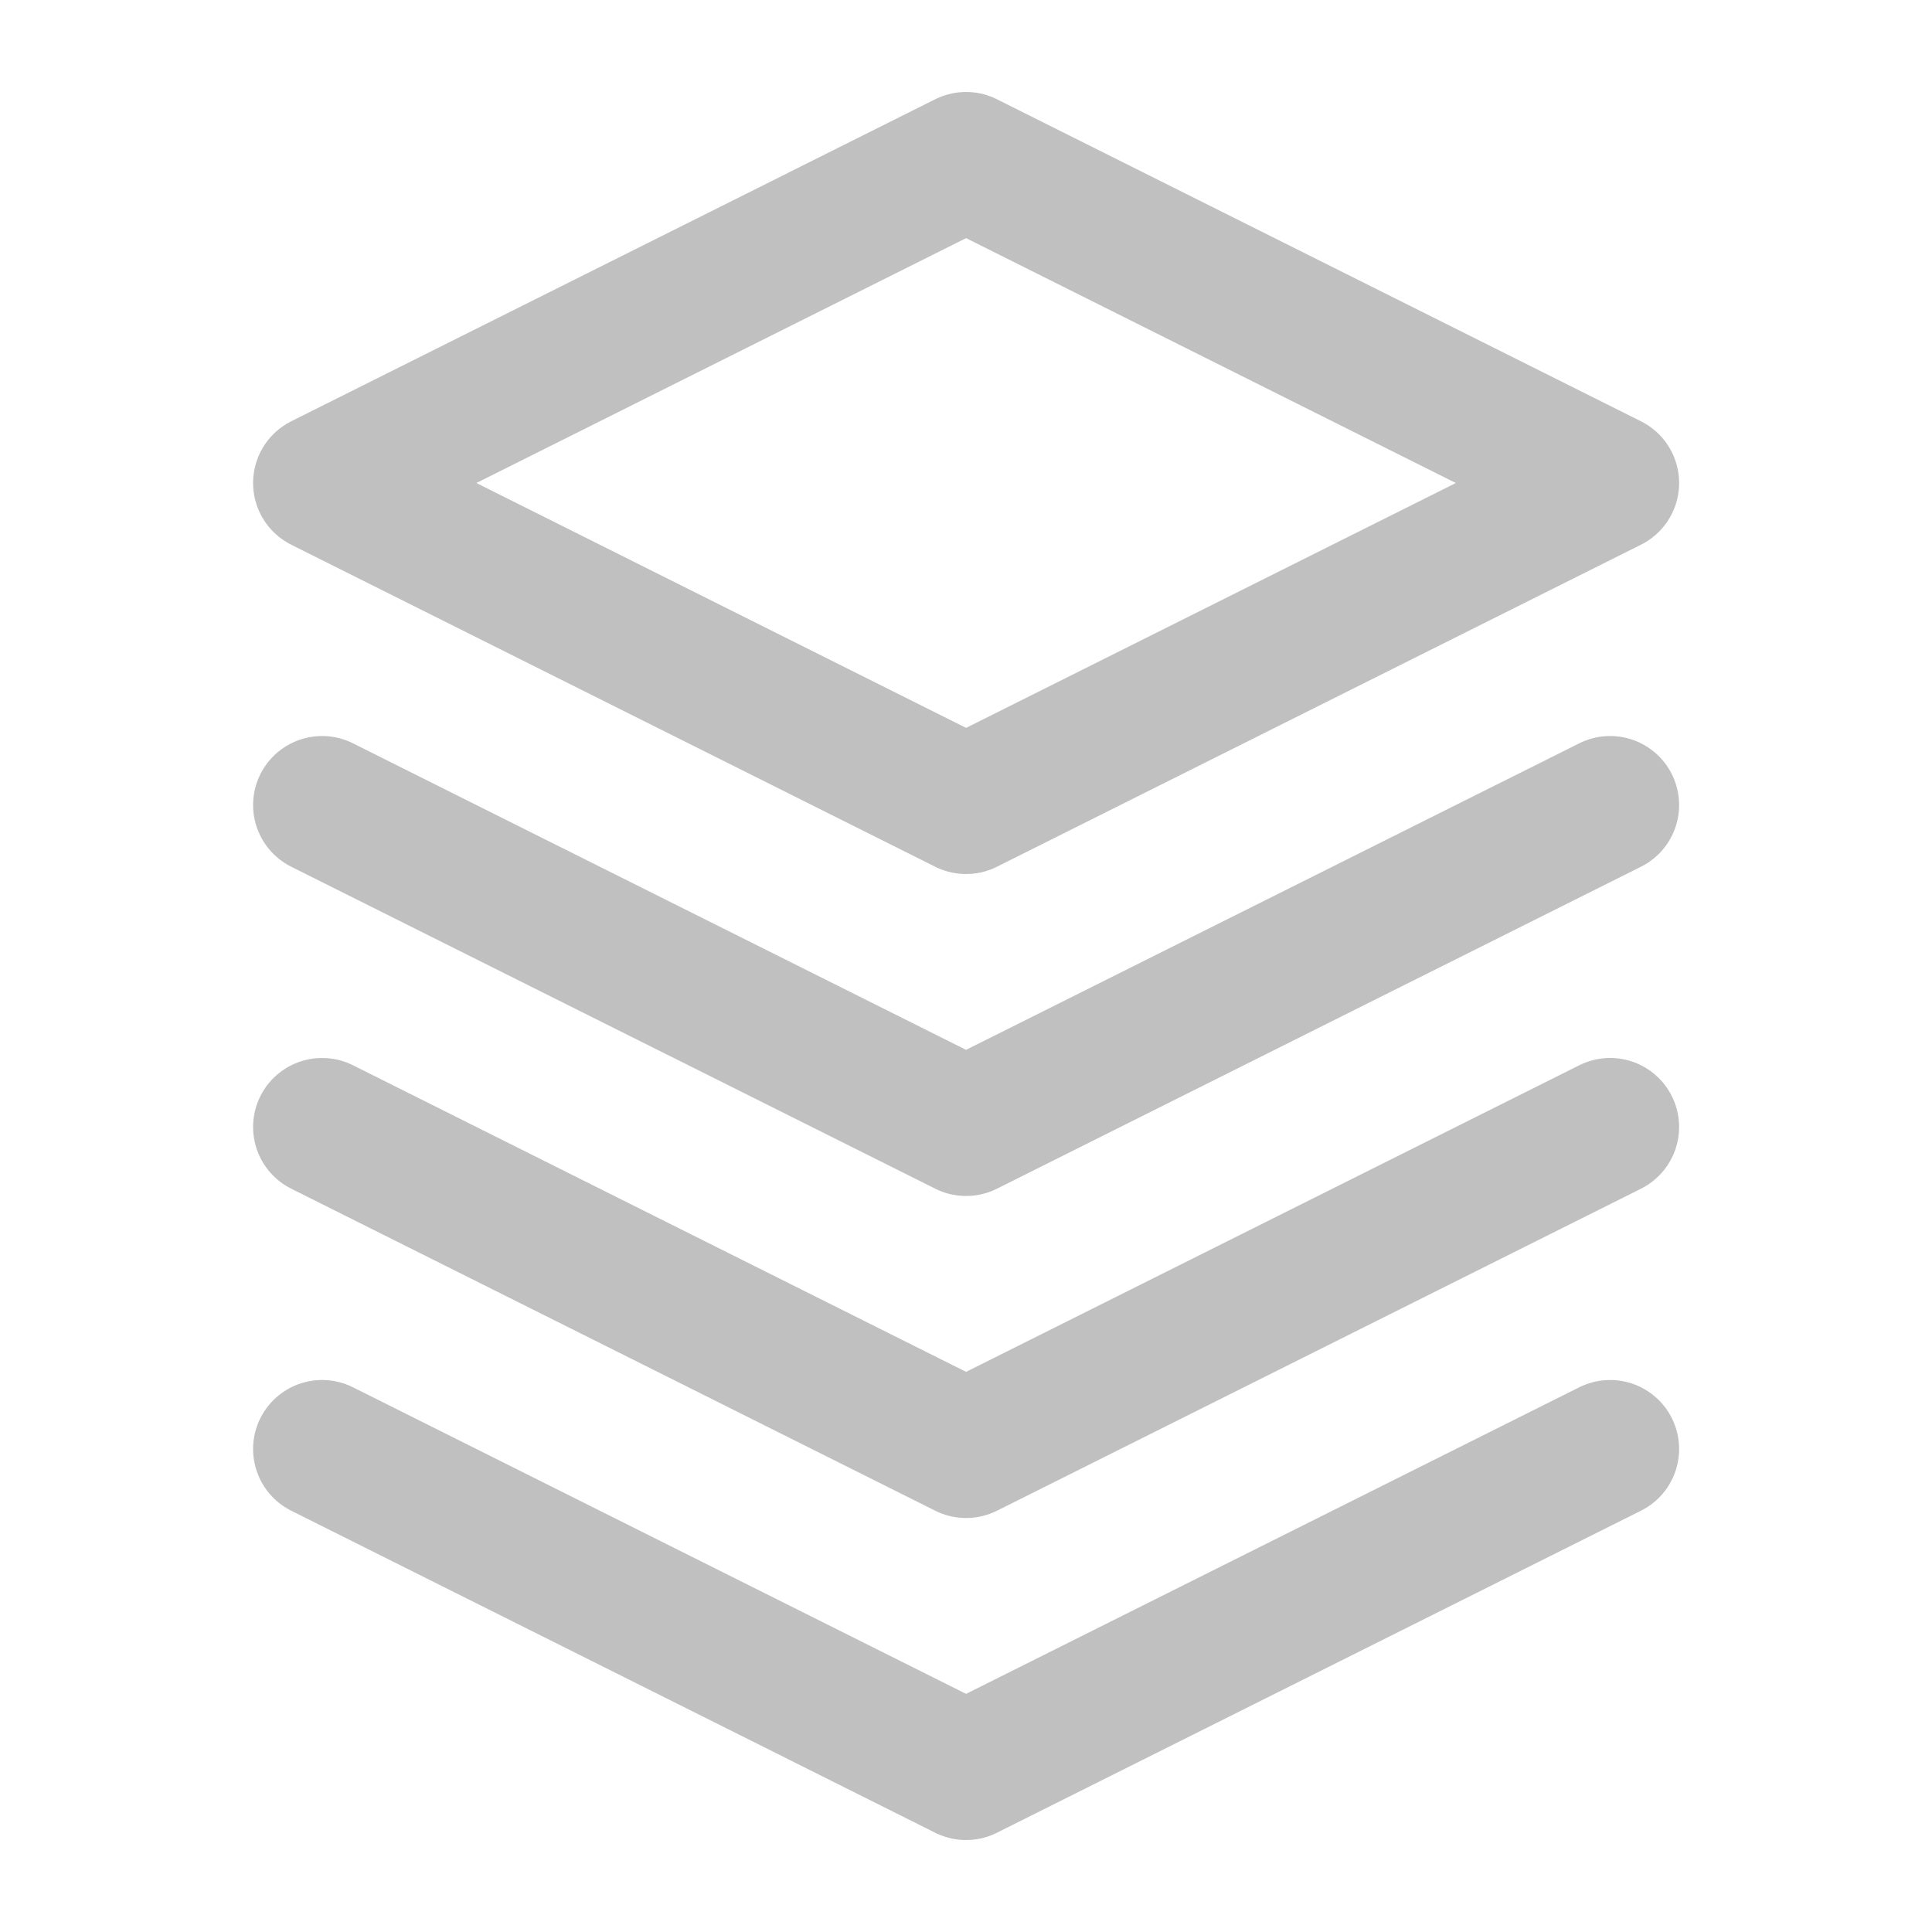
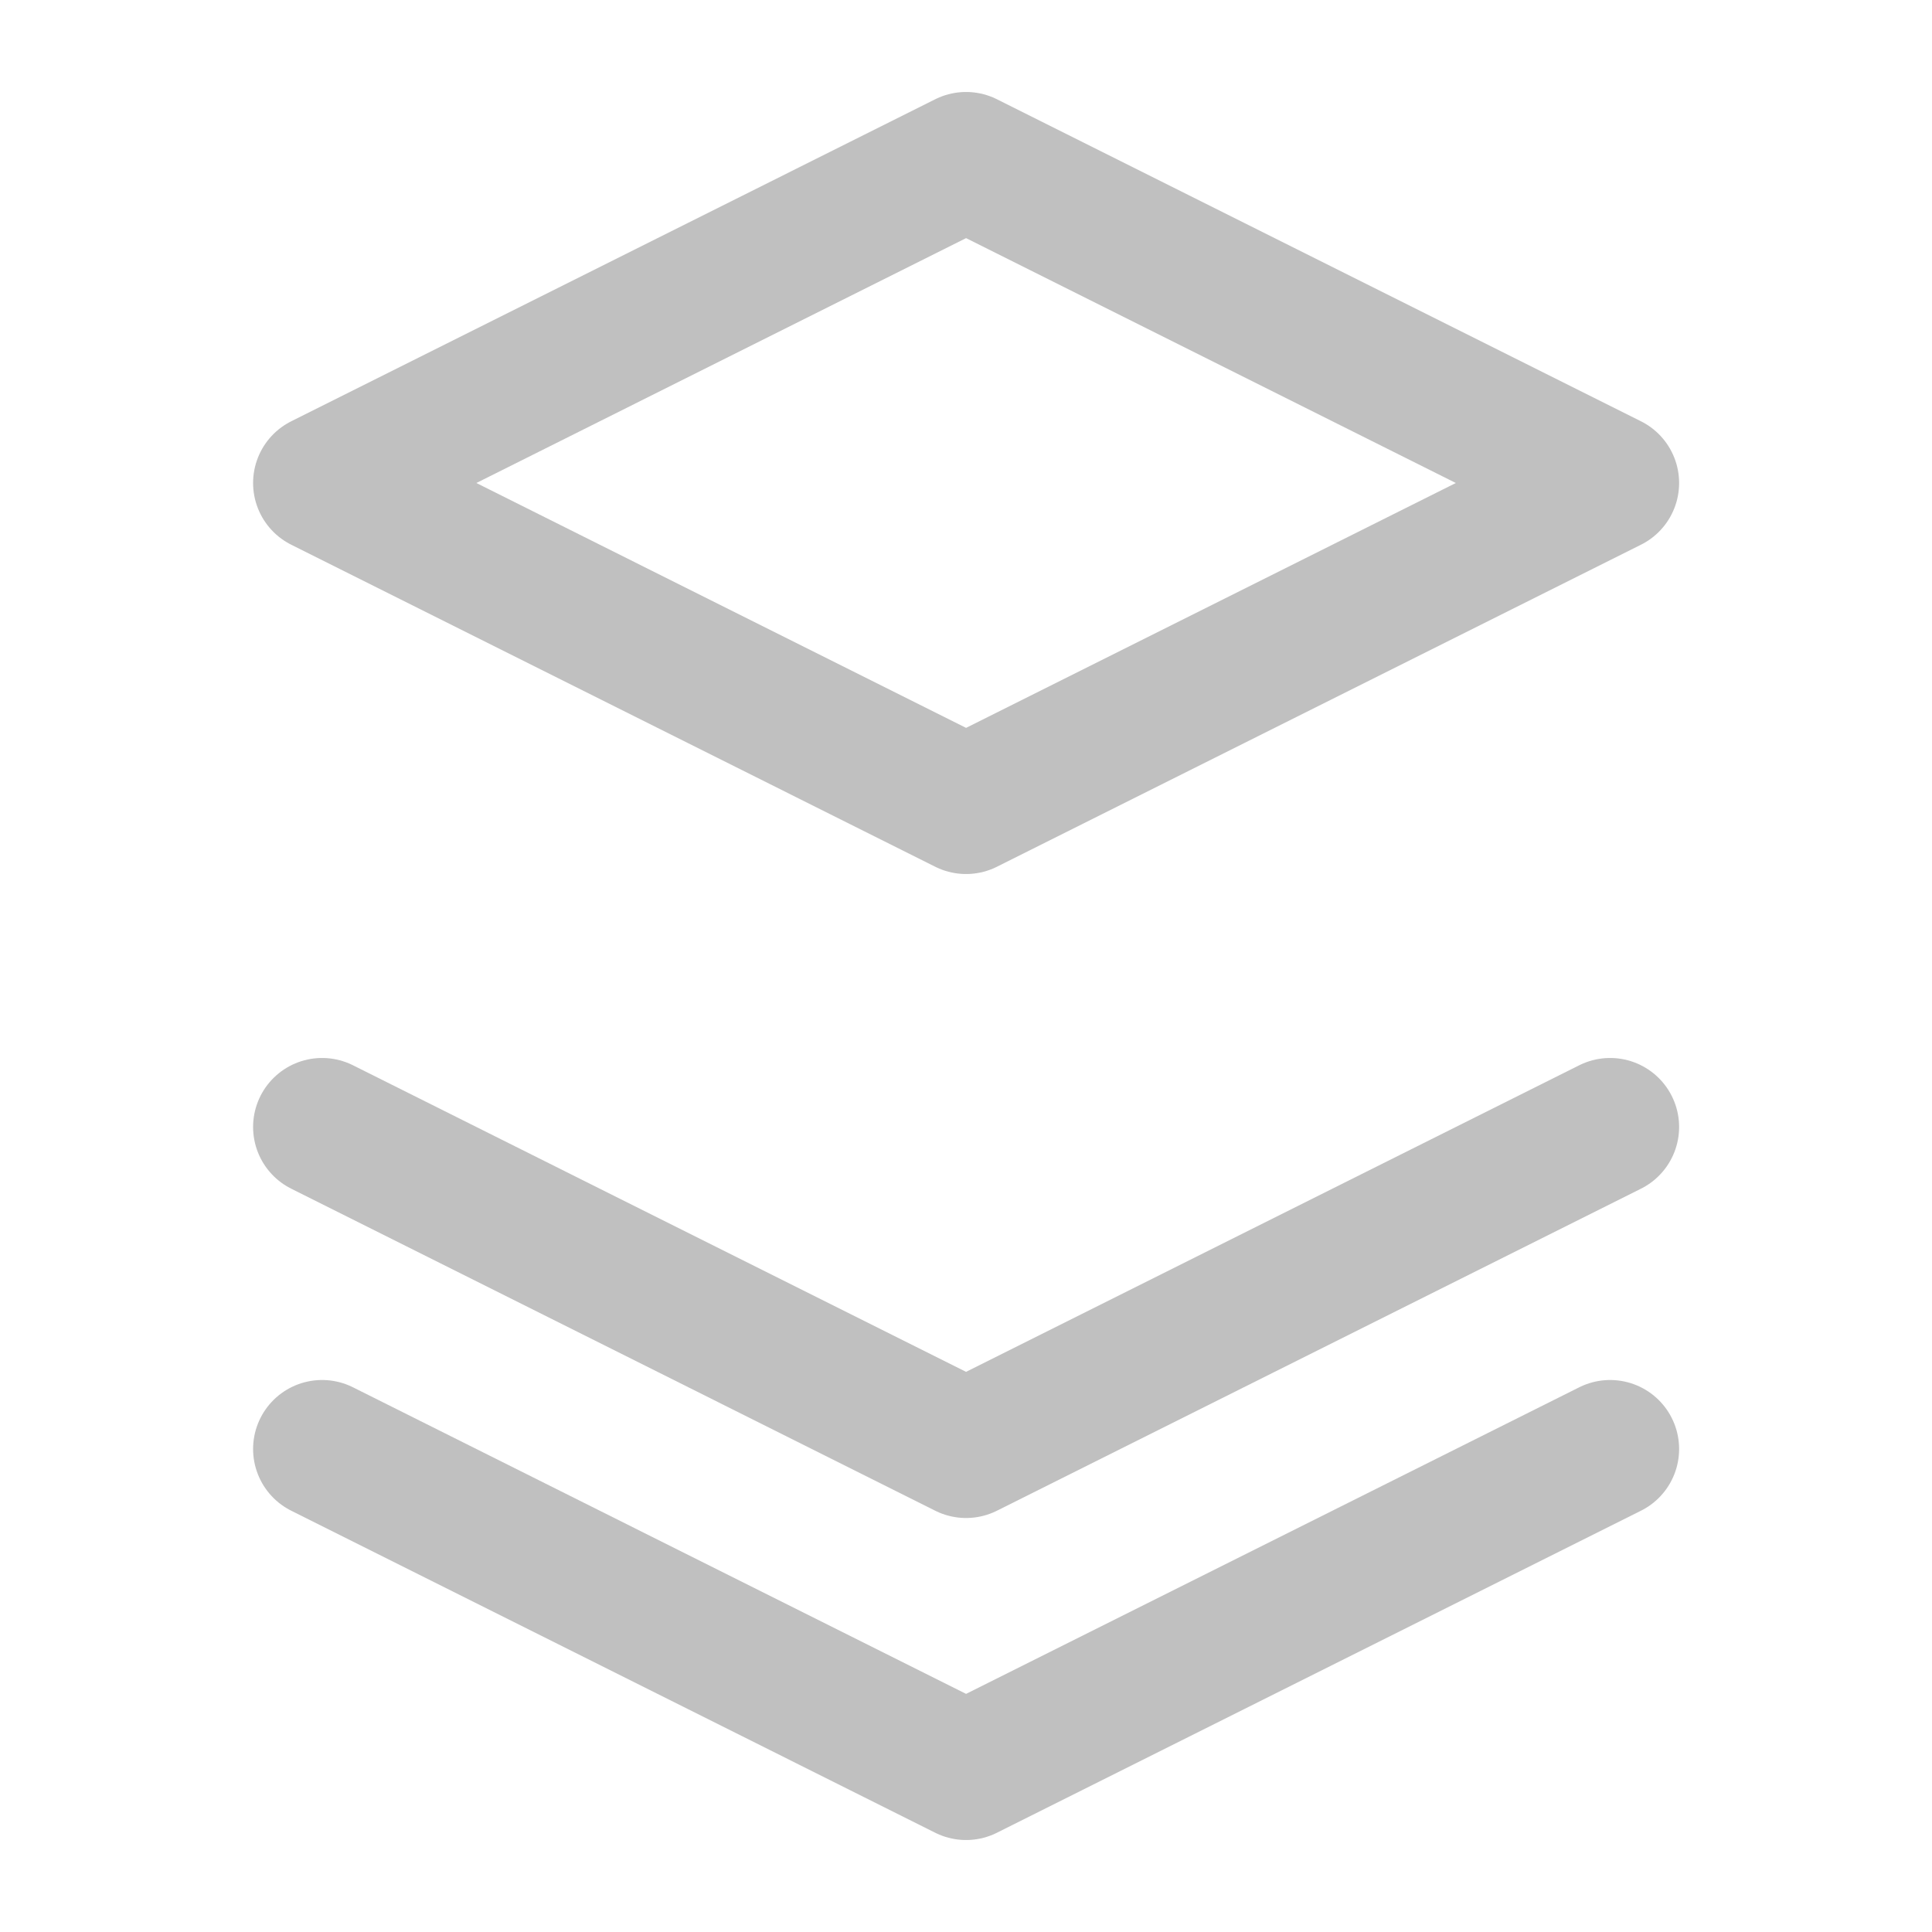
<svg xmlns="http://www.w3.org/2000/svg" width="28" height="28" viewBox="0 0 28 28" fill="none">
  <g clip-path="url(#clip0_1070_62267)">
    <path d="M14.001 2.333L4.668 7L14.001 11.667L23.335 7L14.001 2.333Z" stroke="#C0C0C0" stroke-width="2" stroke-linecap="round" stroke-linejoin="round" />
-     <path d="M4.668 11.667L14.001 16.333L23.335 11.667" stroke="#C0C0C0" stroke-width="2" stroke-linecap="round" stroke-linejoin="round" />
    <path d="M4.668 21L14.001 25.667L23.335 21" stroke="#C0C0C0" stroke-width="2" stroke-linecap="round" stroke-linejoin="round" />
    <path d="M4.668 16.333L14.001 21L23.335 16.333" stroke="#C0C0C0" stroke-width="2" stroke-linecap="round" stroke-linejoin="round" />
  </g>
  <defs>
    <clipPath id="clip0_1070_62267">
      <rect width="28" height="28" fill="white" />
    </clipPath>
  </defs>
</svg>